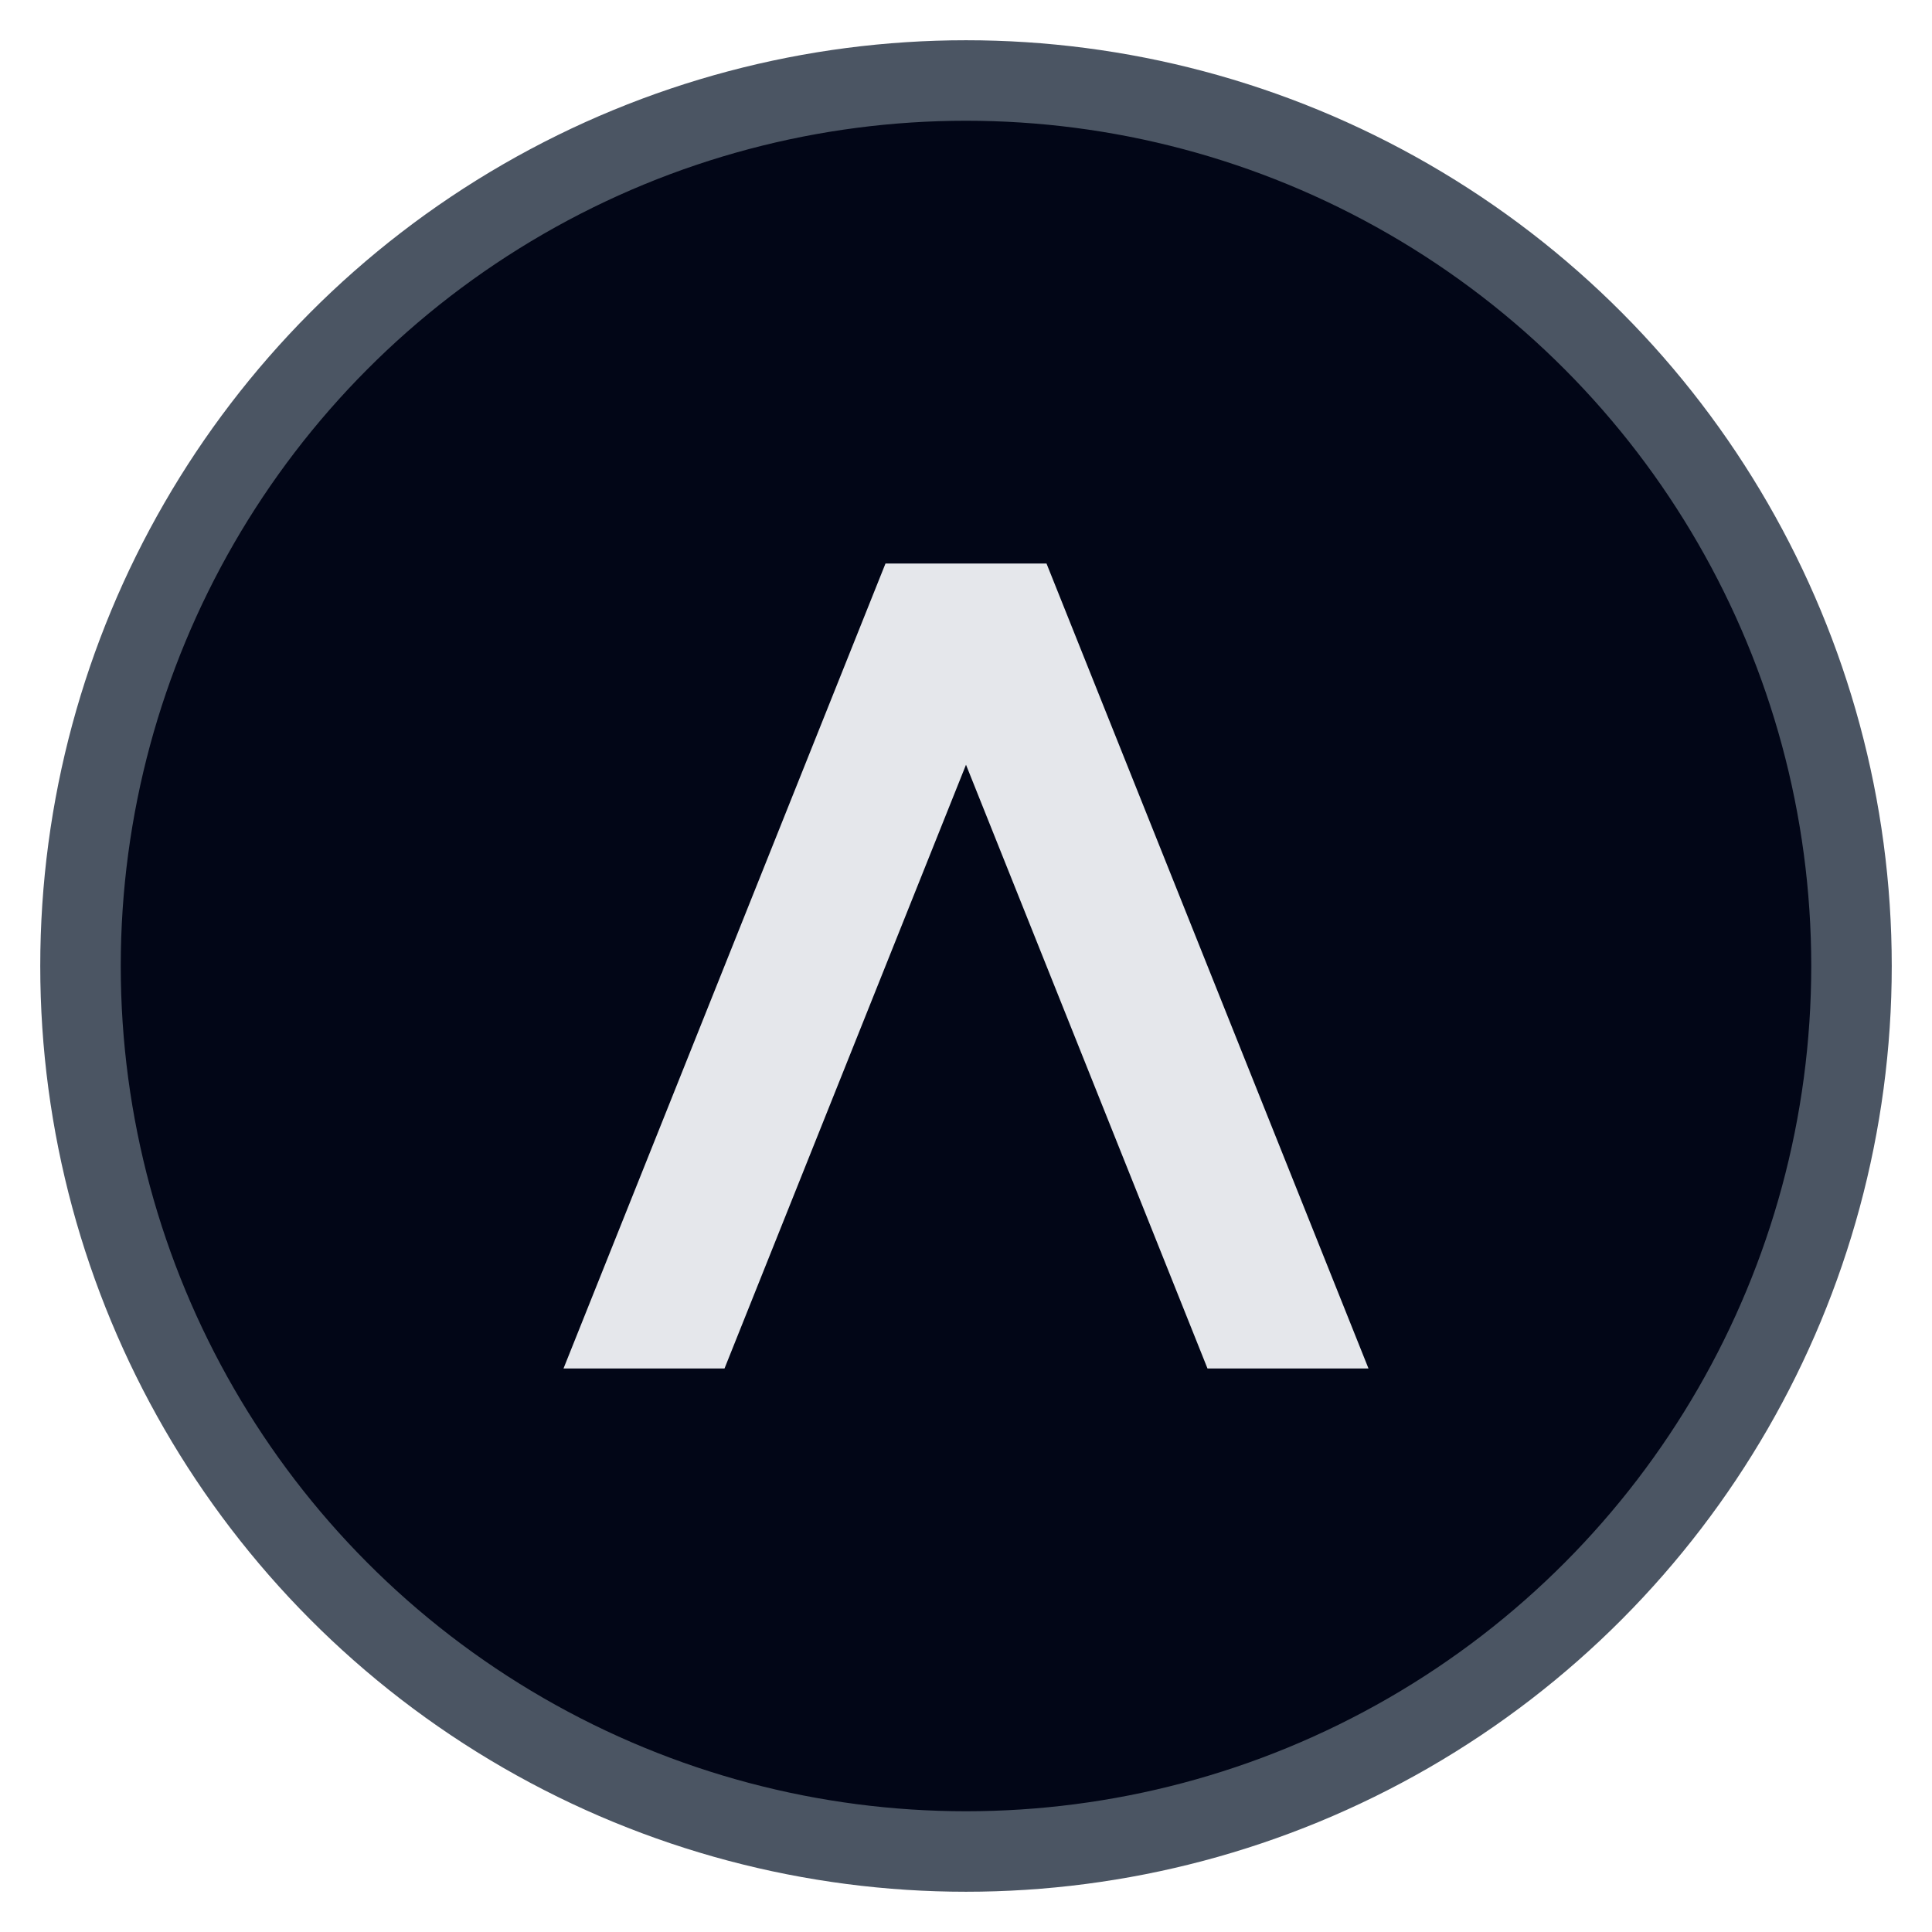
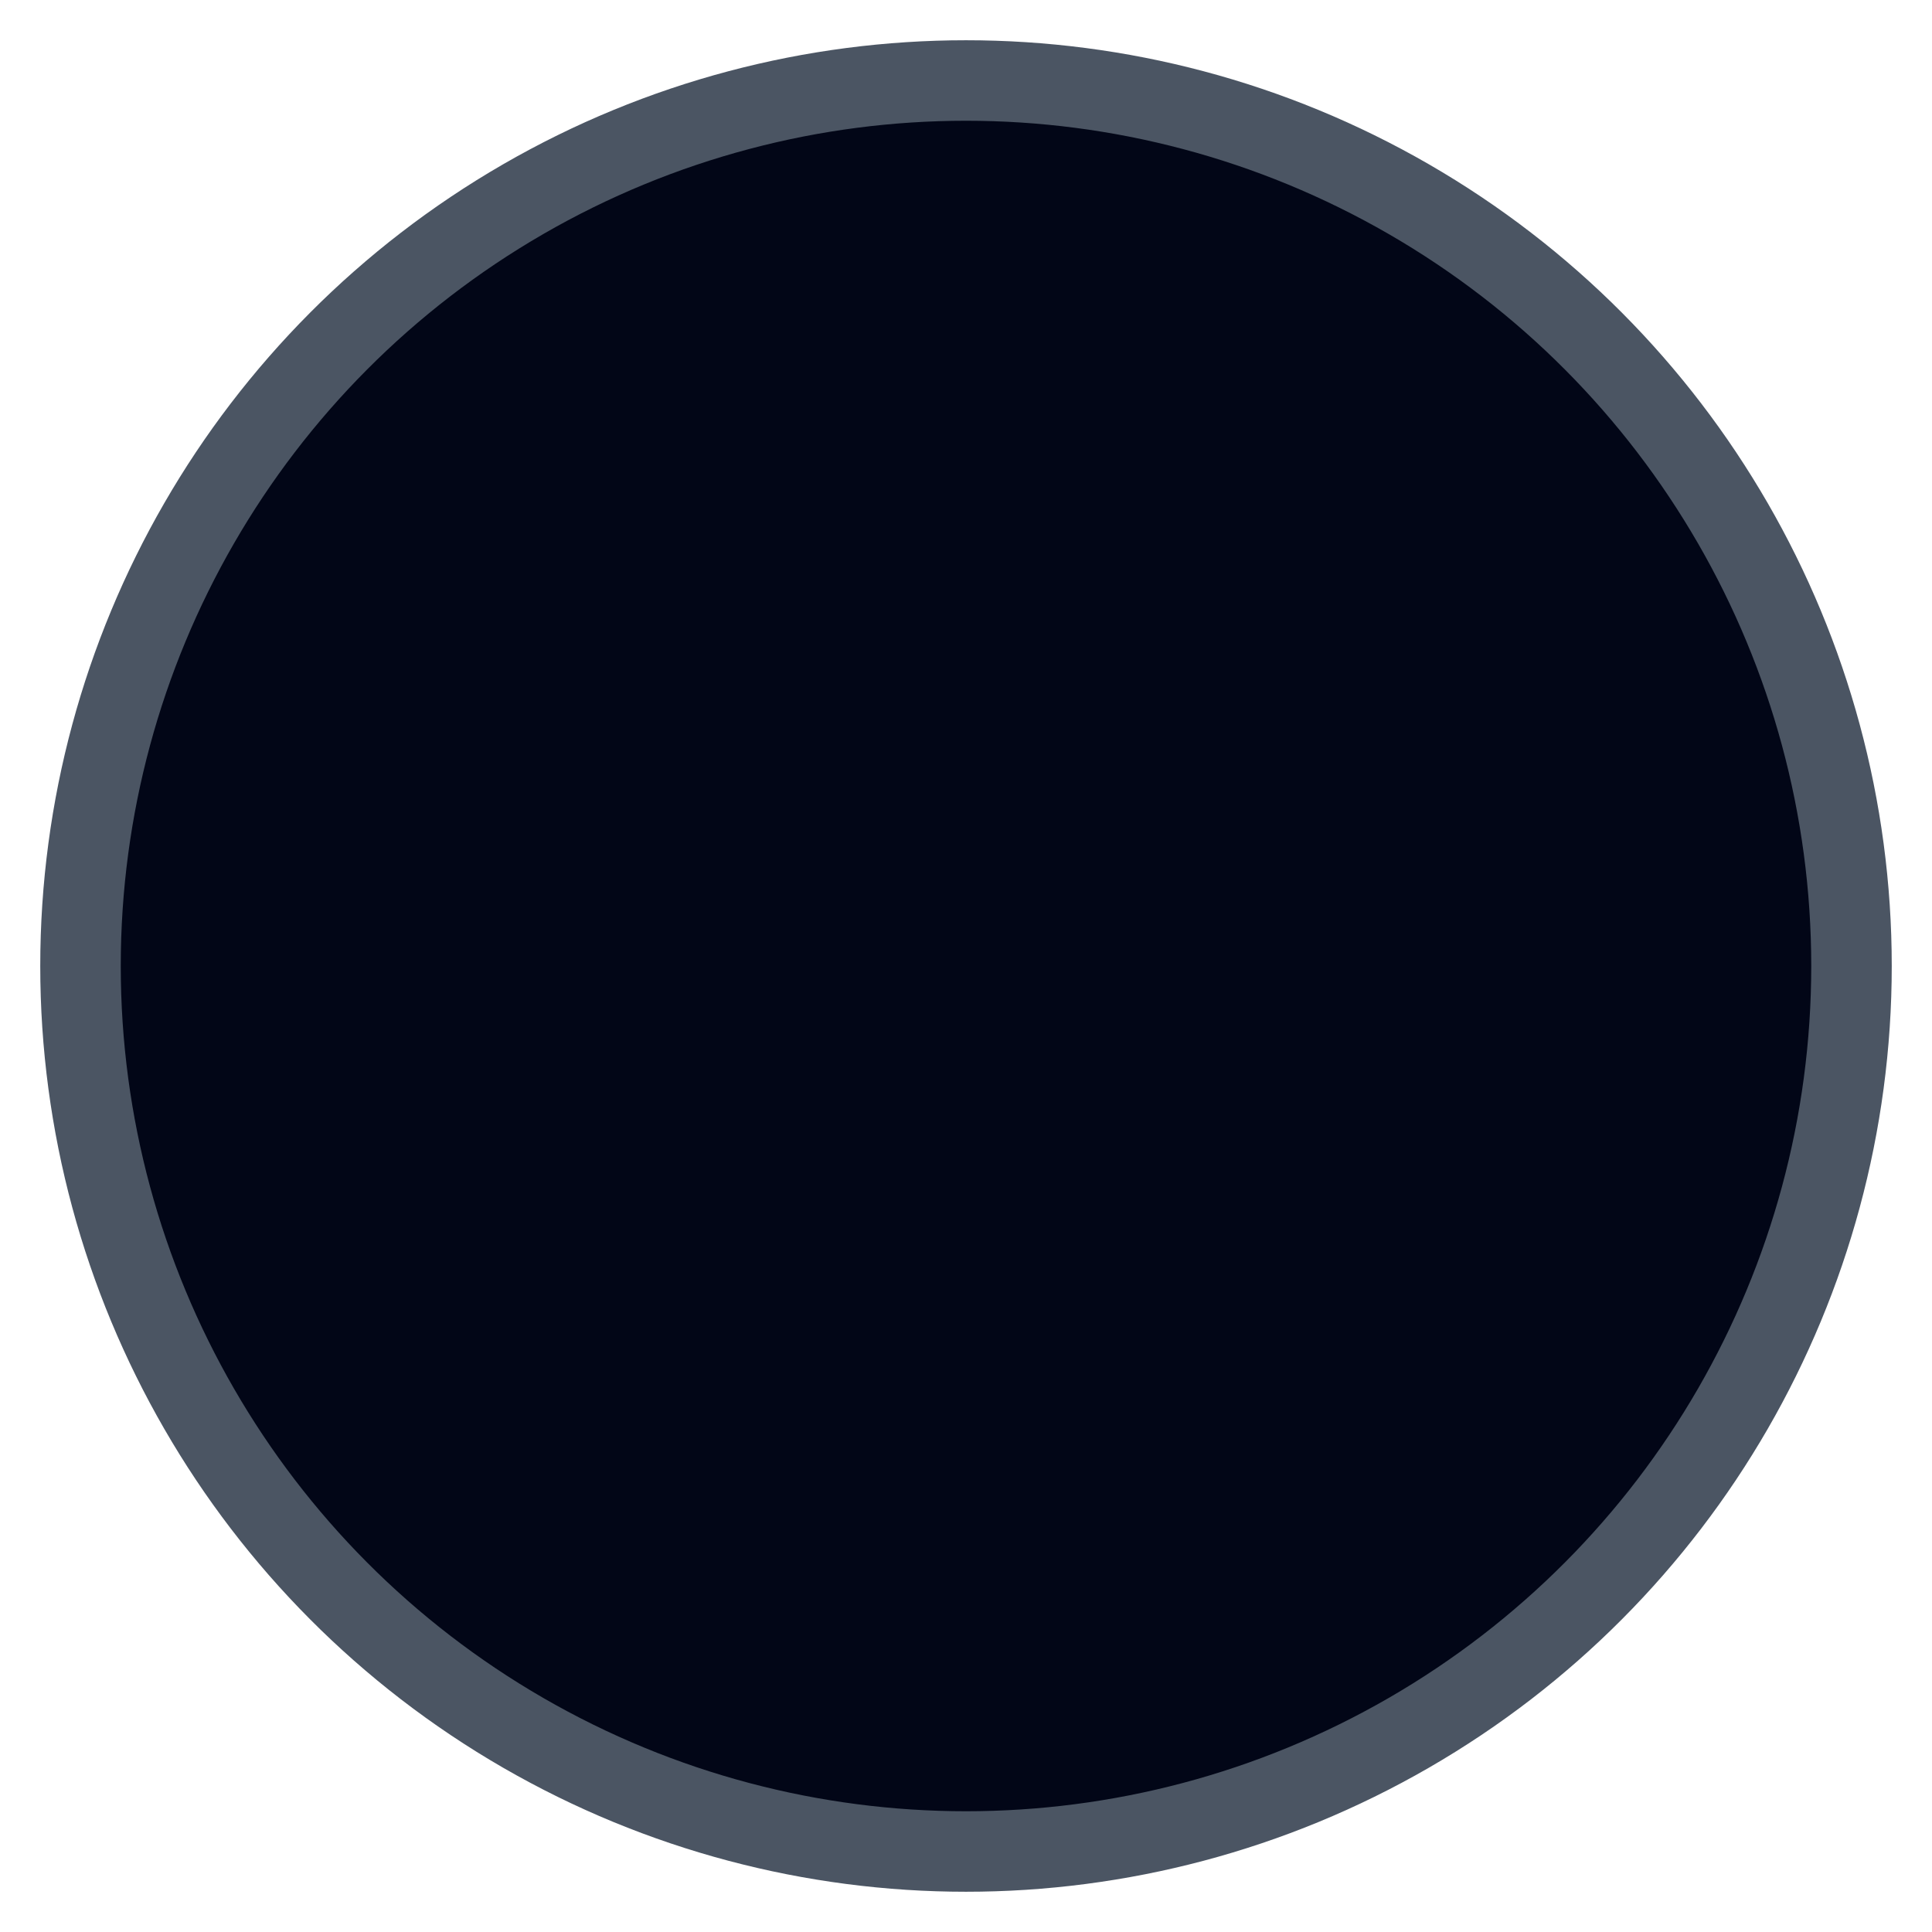
<svg xmlns="http://www.w3.org/2000/svg" width="24" height="24" viewBox="0 0 24 24" fill="none">
  <circle cx="12" cy="12" r="11" fill="#020617" stroke="#4b5563" />
-   <path d="M7 17L11 7H13L17 17H15L12 9.5L9 17H7Z" fill="#e5e7eb" />
</svg>